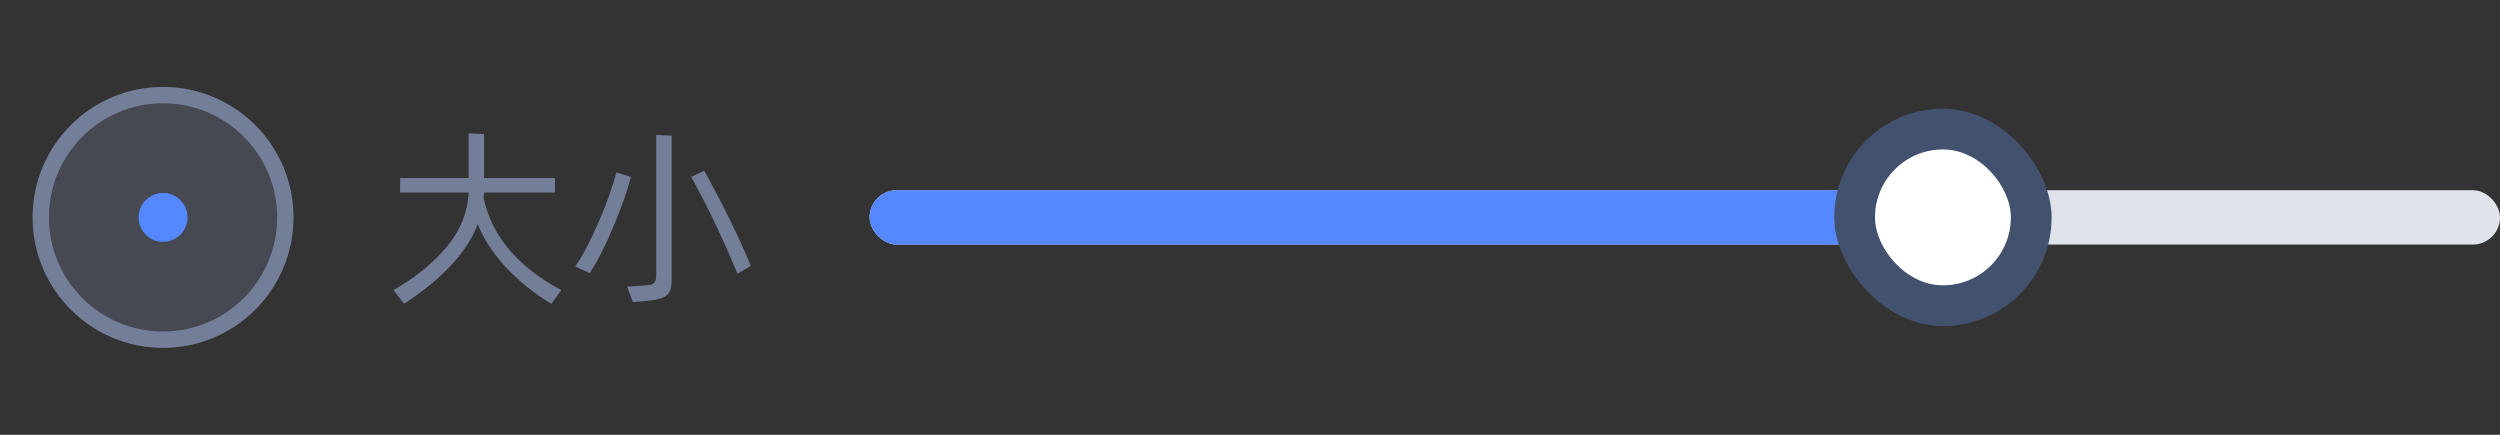
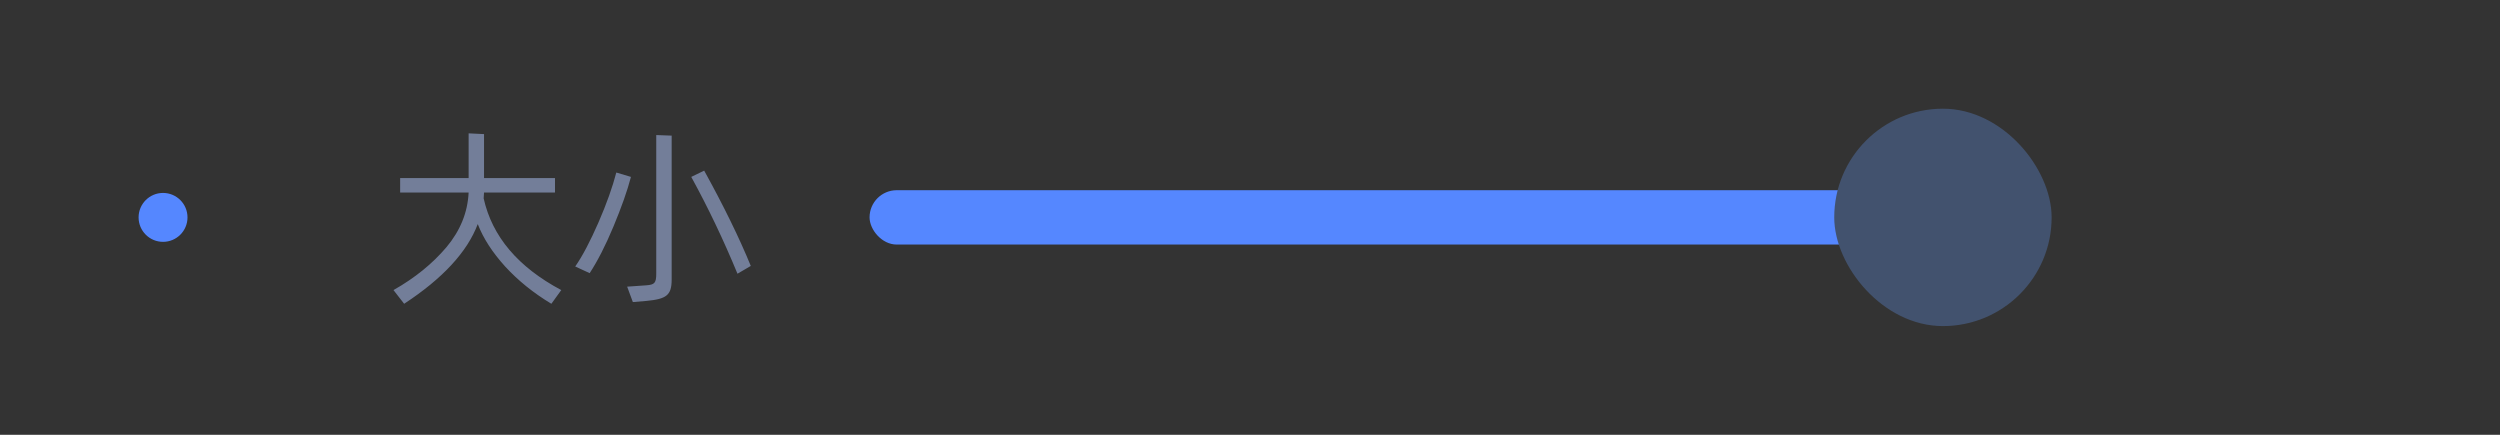
<svg xmlns="http://www.w3.org/2000/svg" width="184" height="32" viewBox="0 0 184 32" fill="none">
  <rect x="0" y="0" width="184" height="32" fill="#333333" stroke="none" />
-   <path d="M21.6 16C21.6 21.302 17.302 25.6 12 25.6C6.698 25.6 2.4 21.302 2.4 16C2.4 10.698 6.698 6.4 12 6.4C17.302 6.4 21.6 10.698 21.6 16Z" fill="#737E99" fill-opacity="0.3" />
-   <path fill-rule="evenodd" clip-rule="evenodd" d="M12 24.4C16.639 24.4 20.4 20.639 20.4 16C20.4 11.361 16.639 7.6 12 7.6C7.361 7.6 3.6 11.361 3.6 16C3.6 20.639 7.361 24.4 12 24.4ZM12 25.6C17.302 25.6 21.6 21.302 21.6 16C21.6 10.698 17.302 6.4 12 6.4C6.698 6.4 2.4 10.698 2.4 16C2.4 21.302 6.698 25.6 12 25.6Z" fill="#737E99" />
  <path d="M13.8 16C13.8 16.994 12.994 17.8 12 17.8C11.006 17.8 10.2 16.994 10.2 16C10.2 15.006 11.006 14.2 12 14.2C12.994 14.2 13.8 15.006 13.8 16Z" fill="#5587FF" />
  <path d="M41.309 21.35L40.581 22.358C39.251 21.56 38.117 20.636 37.179 19.614C36.241 18.578 35.569 17.542 35.163 16.492C34.393 18.536 32.587 20.496 29.745 22.358L28.961 21.35C30.543 20.454 31.831 19.404 32.853 18.2C33.875 16.982 34.421 15.638 34.491 14.168H29.451V13.104H34.491V9.814L35.625 9.87V13.104H40.847V14.168H35.625C35.625 14.266 35.611 14.42 35.597 14.602C36.227 17.416 38.131 19.656 41.309 21.35ZM46.158 21.098L47.558 21C48.188 20.958 48.3 20.818 48.3 20.132V9.94L49.434 9.982V20.58C49.434 21.728 49.056 22.008 47.572 22.148L46.578 22.232L46.158 21.098ZM50.876 13.02L51.828 12.558C53.256 15.148 54.404 17.486 55.258 19.572L54.278 20.146C53.256 17.668 52.122 15.288 50.876 13.02ZM43.4 20.104L42.336 19.614C42.882 18.83 43.442 17.752 44.044 16.38C44.646 14.994 45.08 13.776 45.36 12.698L46.438 13.02C46.172 14.042 45.738 15.26 45.15 16.674C44.562 18.088 43.974 19.222 43.4 20.104Z" fill="#737E99" />
-   <rect x="64" y="13.999" width="120" height="4.001" rx="2.001" fill="#E0E4EA" />
  <rect x="64" y="13.999" width="80.002" height="4.001" rx="2" fill="#5587FF" />
  <rect x="135" y="8" width="16" height="16" rx="8" fill="#42526E" />
-   <rect x="138" y="10.999" width="10" height="10" rx="5" fill="white" />
</svg>